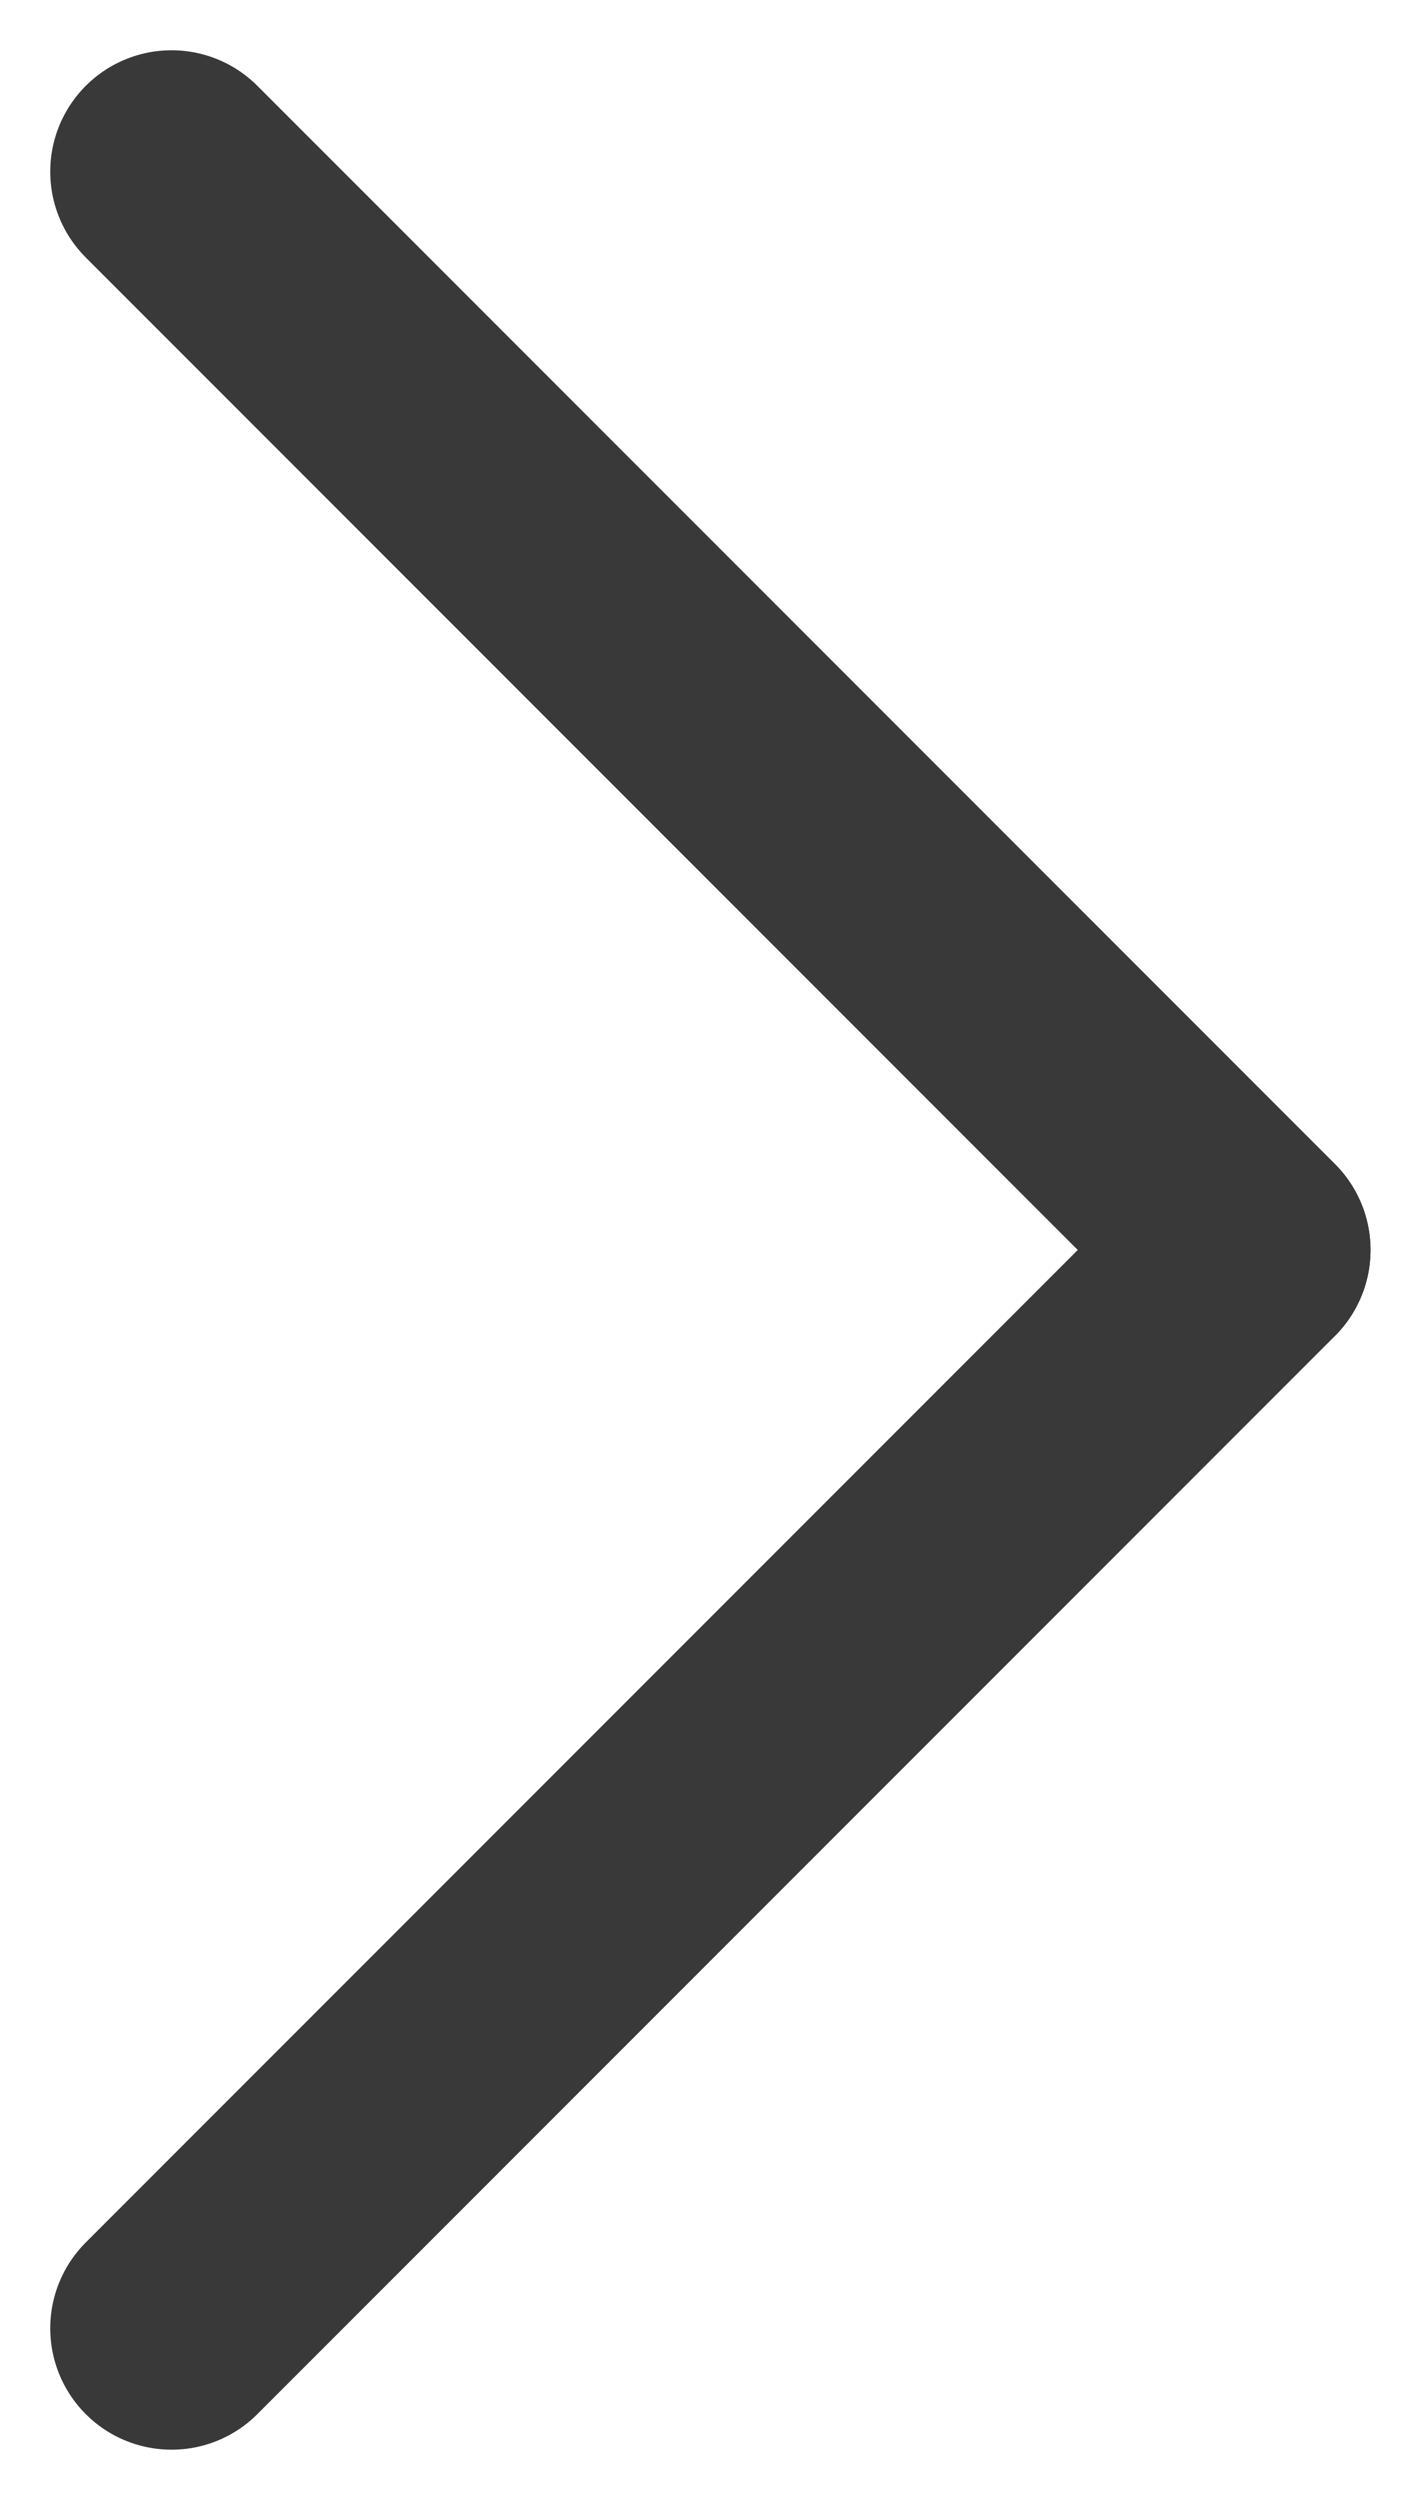
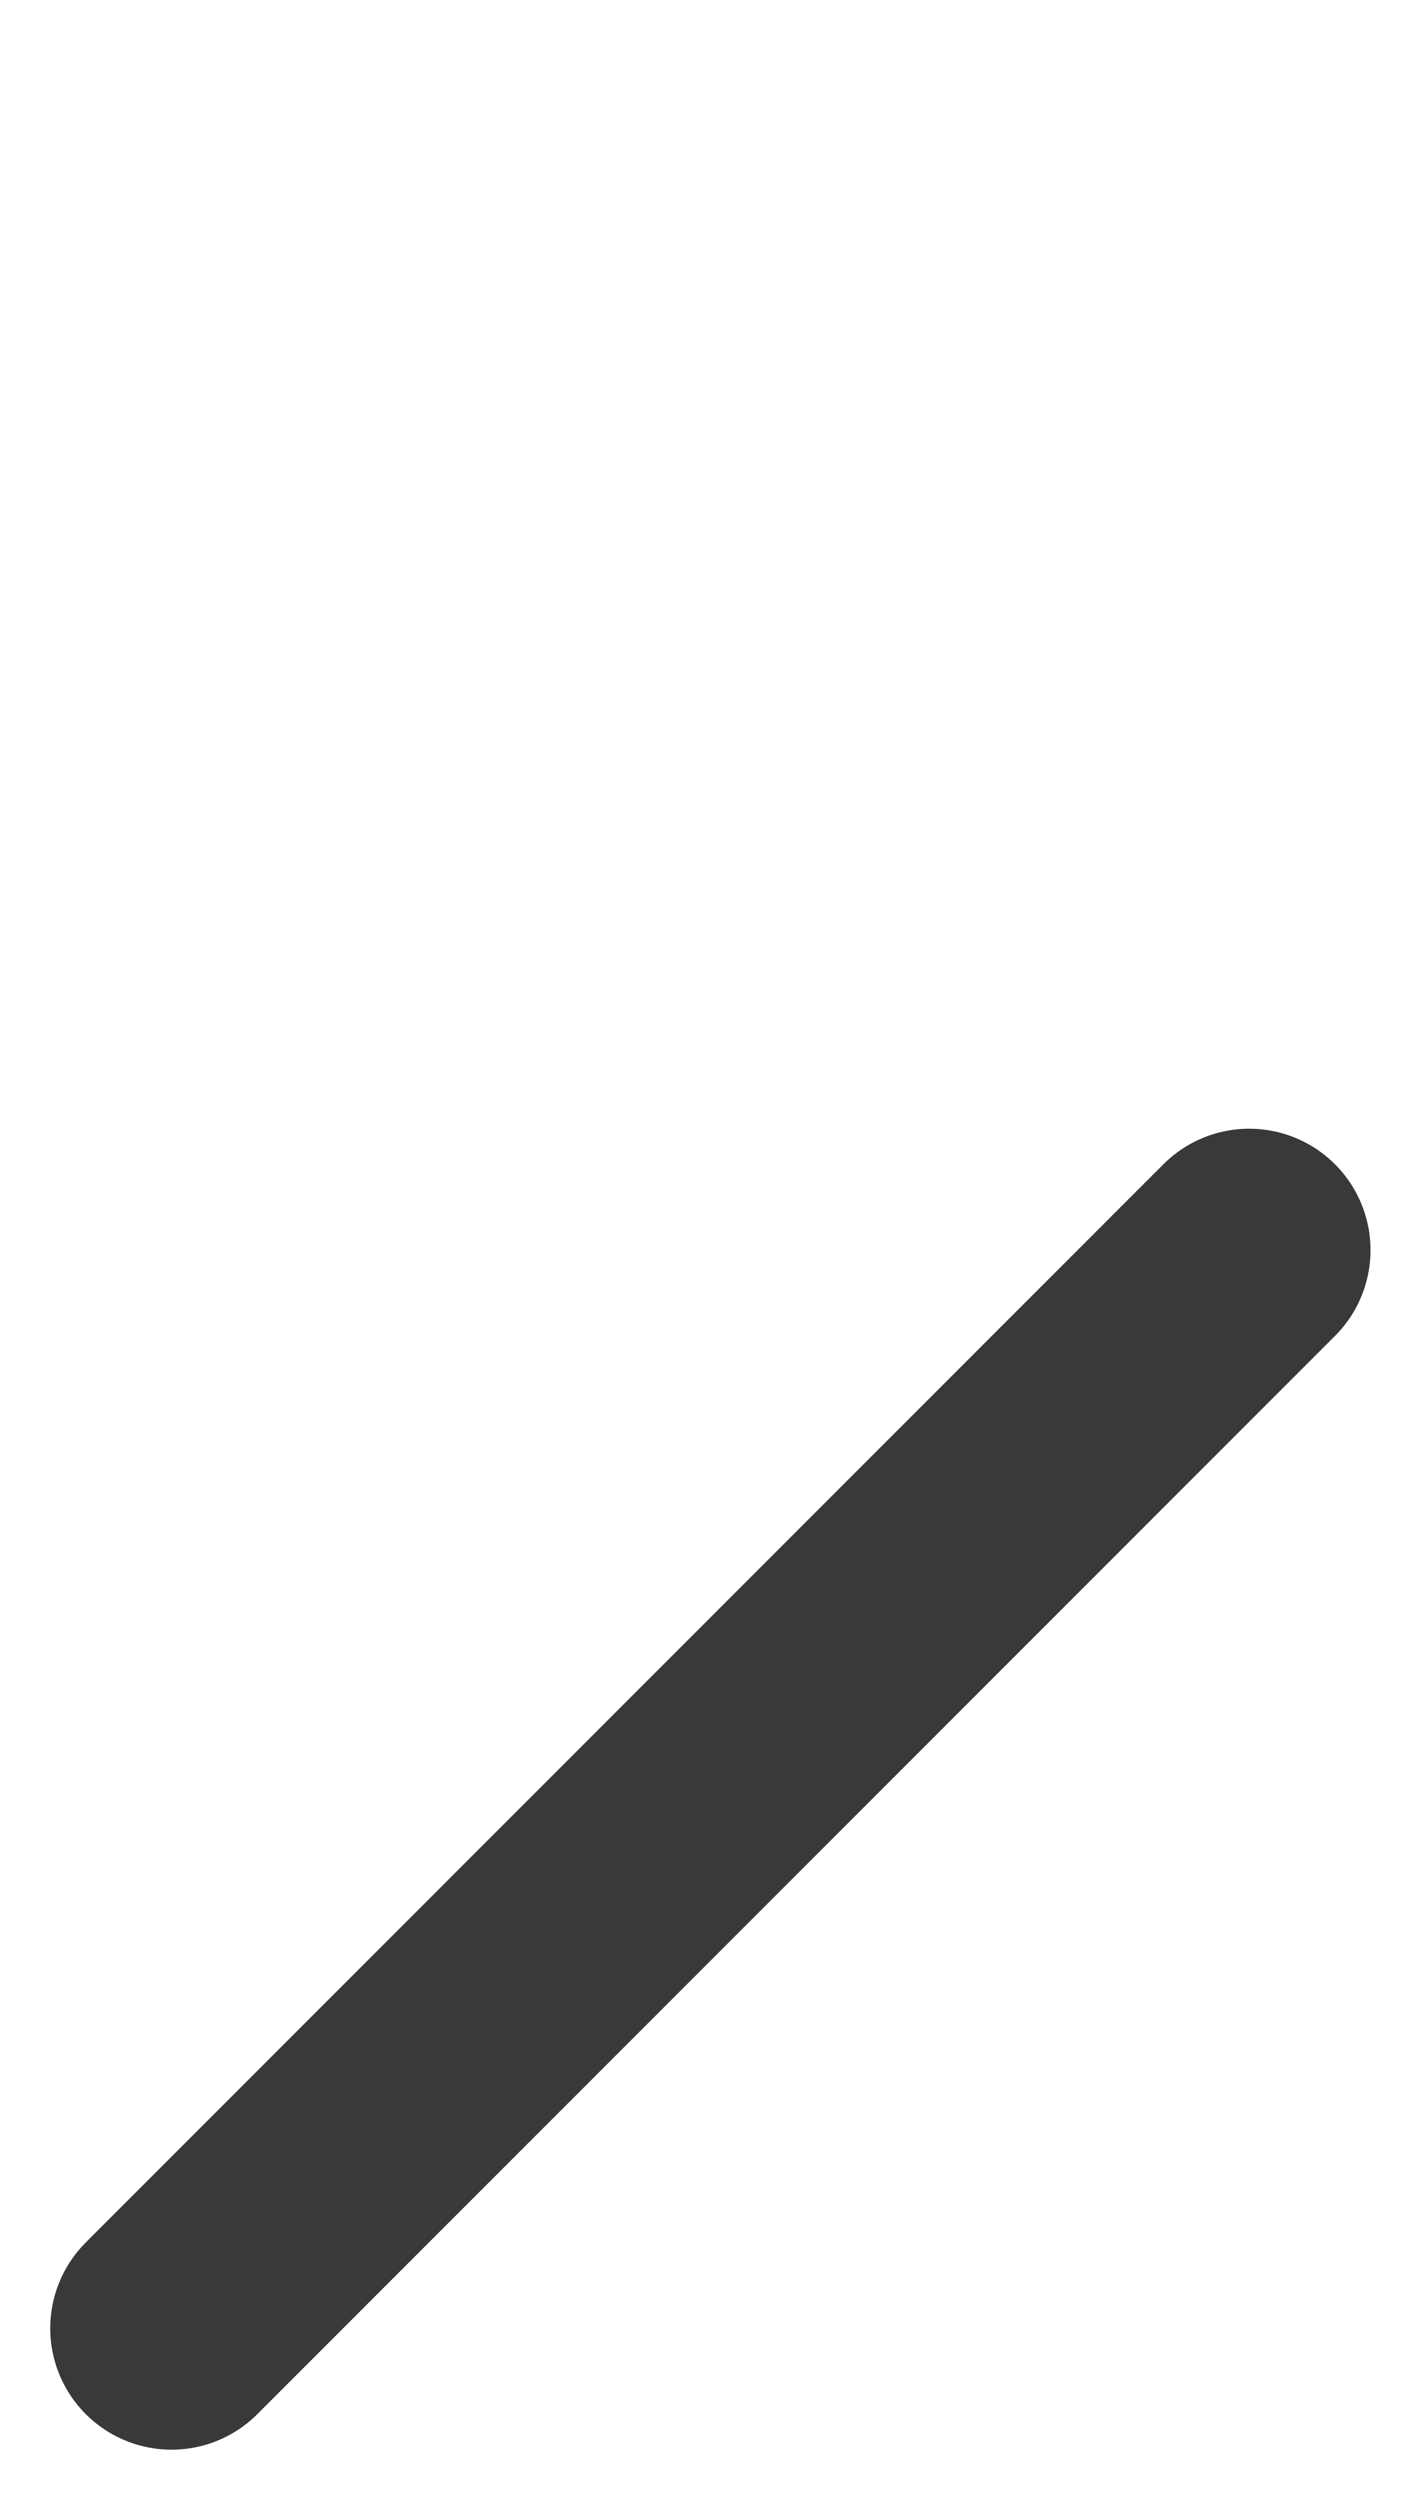
<svg xmlns="http://www.w3.org/2000/svg" width="5.856" height="10.297" viewBox="0 0 5.856 10.297">
  <g id="Groupe_183" data-name="Groupe 183" transform="translate(-1329.793 -39.91)">
-     <line id="Ligne_50" data-name="Ligne 50" x2="4.441" y2="4.441" transform="translate(1330.5 40.617)" fill="none" stroke="#393939" stroke-linecap="round" stroke-width="1" />
    <line id="Ligne_51" data-name="Ligne 51" x2="4.441" y2="4.441" transform="translate(1334.941 45.059) rotate(90)" fill="none" stroke="#393939" stroke-linecap="round" stroke-width="1" />
  </g>
</svg>